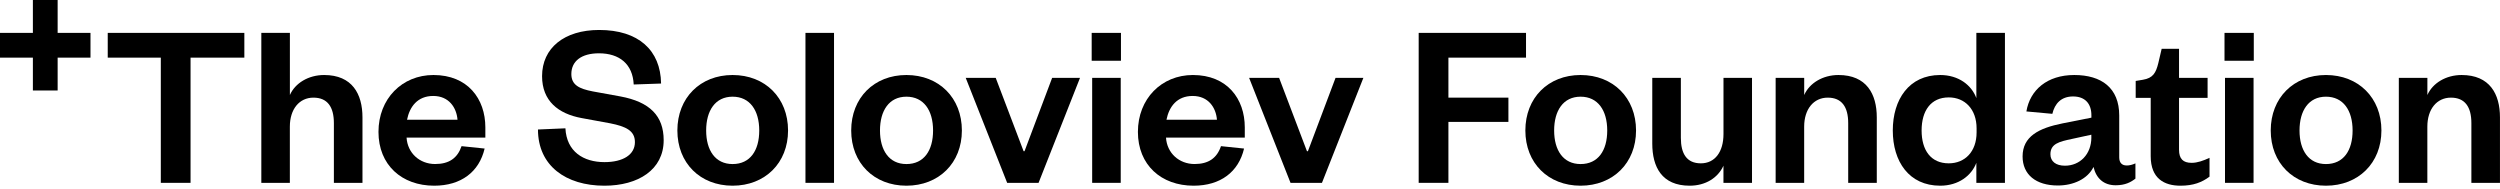
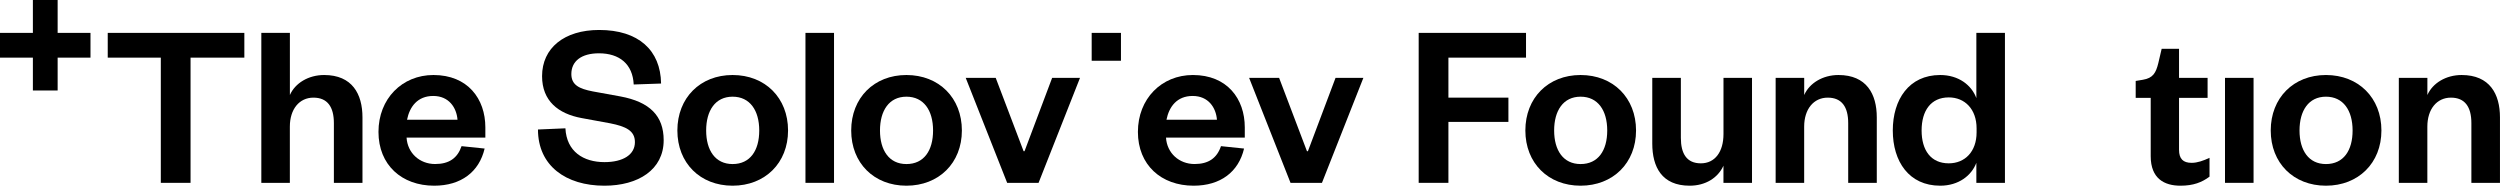
<svg xmlns="http://www.w3.org/2000/svg" width="609" height="46" viewBox="0 0 609 46" fill="none">
  <g clip-path="url(#clip0_696_2129)">
    <path d="M39.174 44.54V14.04H26.244V8.01H59.523V14.04H46.417V44.54H39.174Z" fill="black" />
    <path d="M70.616 44.54H63.66V8.01H70.616V23.145C71.894 20.245 75.137 18.273 78.962 18.273C85.807 18.273 88.298 22.913 88.298 28.591V44.54H81.334V29.989C81.334 26.044 79.769 23.784 76.351 23.784C72.932 23.784 70.608 26.563 70.608 30.86V44.548L70.616 44.54Z" fill="black" />
    <path d="M118.232 31.027C118.232 24.071 113.943 18.273 105.589 18.273C97.93 18.273 92.196 24.071 92.196 32.13C92.196 40.188 97.874 45.235 105.765 45.235C112.322 45.235 116.722 41.873 118.056 36.187L112.434 35.604C111.451 38.503 109.415 39.956 105.996 39.956C102.227 39.956 99.272 37.289 99.04 33.519H118.232V31.027ZM99.152 29.174C99.791 25.988 101.708 23.376 105.533 23.376C109.359 23.376 111.22 26.22 111.451 29.174H99.16H99.152Z" fill="black" />
    <path d="M137.735 31.259C138.022 36.946 142.143 39.493 147.246 39.493C151.767 39.493 154.666 37.696 154.666 34.621C154.666 31.834 152.462 30.796 148.636 30.037L141.672 28.759C135.994 27.713 132.048 24.582 132.048 18.553C132.048 11.708 137.439 7.3 145.961 7.3C155.528 7.3 160.927 12.227 161.039 20.35L154.37 20.581C154.139 15.598 150.888 12.986 145.905 12.986C141.616 12.986 139.18 14.903 139.18 18.034C139.18 20.701 141.097 21.628 144.395 22.266L151.12 23.488C158.308 24.822 161.67 28.24 161.67 34.158C161.67 41.346 155.465 45.236 147.231 45.236C137.838 45.236 131.05 40.364 131.05 31.547L137.719 31.259H137.735Z" fill="black" />
    <path d="M178.458 18.273C170.567 18.273 165.008 23.84 165.008 31.786C165.008 39.733 170.575 45.235 178.458 45.235C186.34 45.235 191.971 39.725 191.971 31.786C191.971 23.848 186.404 18.273 178.458 18.273ZM178.458 39.964C174.225 39.964 172.021 36.602 172.021 31.786C172.021 26.97 174.225 23.552 178.458 23.552C182.69 23.552 184.951 26.914 184.951 31.786C184.951 36.658 182.746 39.964 178.458 39.964Z" fill="black" />
    <path d="M203.168 8.01H196.211V44.54H203.168V8.01Z" fill="black" />
    <path d="M220.802 18.273C212.911 18.273 207.353 23.84 207.353 31.786C207.353 39.733 212.919 45.235 220.802 45.235C228.685 45.235 234.315 39.725 234.315 31.786C234.315 23.848 228.748 18.273 220.802 18.273ZM220.802 39.964C216.569 39.964 214.365 36.602 214.365 31.786C214.365 26.97 216.569 23.552 220.802 23.552C225.035 23.552 227.295 26.914 227.295 31.786C227.295 36.658 225.091 39.964 220.802 39.964Z" fill="black" />
    <path d="M245.344 44.54L235.249 18.968H242.557L249.345 36.825H249.577L256.302 18.968H263.09L252.995 44.54H245.344Z" fill="black" />
    <path d="M273.065 8.01H265.933V14.799H273.065V8.01Z" fill="black" />
-     <path d="M273.009 18.968H266.053V44.54H273.009V18.968Z" fill="black" />
+     <path d="M273.009 18.968V44.54H273.009V18.968Z" fill="black" />
    <path d="M303.23 31.027C303.23 24.071 298.941 18.273 290.588 18.273C282.937 18.273 277.194 24.071 277.194 32.13C277.194 40.188 282.873 45.235 290.763 45.235C297.32 45.235 301.721 41.873 303.054 36.187L297.432 35.604C296.45 38.503 294.413 39.956 290.995 39.956C287.225 39.956 284.27 37.289 284.039 33.519H303.23V31.027ZM284.151 29.174C284.789 25.988 286.698 23.376 290.532 23.376C294.365 23.376 296.218 26.22 296.45 29.174H284.158H284.151Z" fill="black" />
    <path d="M314.371 44.54L304.284 18.968H311.592L318.373 36.825H318.612L325.337 18.968H332.117L322.03 44.54H314.371Z" fill="black" />
    <path d="M345.59 44.54V8.01H371.738V14.04H352.834V23.784H367.449V29.694H352.834V44.54H345.59Z" fill="black" />
    <path d="M385.028 18.273C377.137 18.273 371.578 23.84 371.578 31.786C371.578 39.733 377.145 45.235 385.028 45.235C392.91 45.235 398.541 39.725 398.541 31.786C398.541 23.848 392.974 18.273 385.028 18.273ZM385.028 39.964C380.795 39.964 378.59 36.602 378.59 31.786C378.59 26.97 380.795 23.552 385.028 23.552C389.26 23.552 391.521 26.914 391.521 31.786C391.521 36.658 389.316 39.964 385.028 39.964Z" fill="black" />
    <path d="M419.833 18.968H426.789V44.54H419.833V40.364C418.499 43.319 415.48 45.235 411.599 45.235C404.81 45.235 402.494 40.651 402.494 34.973V18.968H409.458V33.583C409.458 37.464 410.904 39.788 414.33 39.788C417.756 39.788 419.841 37.001 419.841 32.657V18.968H419.833Z" fill="black" />
    <path d="M439.503 44.54H432.547V18.968H439.503V23.145C440.781 20.246 444.024 18.273 447.849 18.273C454.693 18.273 457.185 22.913 457.185 28.591V44.54H450.221V29.989C450.221 26.044 448.656 23.784 445.238 23.784C441.819 23.784 439.495 26.563 439.495 30.86V44.548L439.503 44.54Z" fill="black" />
    <path d="M481.44 8.01V23.895C480.282 20.765 477.151 18.273 472.623 18.273C465.028 18.273 461.083 24.247 461.083 31.786C461.083 39.325 465.02 45.235 472.623 45.235C477.143 45.235 480.274 42.743 481.44 39.669V44.54H488.404V8.01H481.44ZM481.496 32.249C481.496 36.945 478.653 39.788 474.716 39.788C470.363 39.788 468.103 36.602 468.103 31.786C468.103 26.97 470.363 23.728 474.716 23.728C478.661 23.728 481.496 26.627 481.496 31.267V32.249Z" fill="black" />
-     <path d="M518.042 40.308C516.94 40.308 516.245 39.669 516.245 38.335V28.128C516.245 21.404 511.901 18.273 505.288 18.273C498.675 18.273 494.498 21.931 493.628 27.146L499.953 27.729C500.536 25.237 502.101 23.496 505 23.496C507.899 23.496 509.465 25.237 509.465 28.08V28.663L502.445 30.053C496.646 31.211 492.701 33.24 492.701 38.111C492.701 42.52 495.944 45.187 501.287 45.187C505.056 45.187 508.538 43.622 509.984 40.667C510.623 43.446 512.476 45.131 515.375 45.131C517.691 45.131 519.088 44.381 520.191 43.51V39.797C519.44 40.14 518.745 40.316 518.042 40.316V40.308ZM509.457 33.463C509.457 37.584 506.669 40.364 503.02 40.364C500.815 40.364 499.482 39.317 499.482 37.576C499.482 35.021 501.63 34.502 504.641 33.862L509.449 32.816V33.455L509.457 33.463Z" fill="black" />
    <path d="M523.904 23.84H520.254V19.719L521.995 19.431C524.487 19.024 525.182 17.746 525.765 15.374L526.58 11.892H530.813V18.968H537.769V23.84H530.813V36.482C530.813 38.687 531.795 39.669 533.887 39.669C535.277 39.669 536.73 39.15 538.24 38.447V43.031C536.387 44.421 534.295 45.236 531.164 45.236C527.219 45.236 523.912 43.495 523.912 38.048V23.84H523.904Z" fill="black" />
-     <path d="M549.022 8.01H541.89V14.799H549.022V8.01Z" fill="black" />
    <path d="M548.966 18.968H542.01V44.54H548.966V18.968Z" fill="black" />
    <path d="M566.6 18.273C558.709 18.273 553.151 23.84 553.151 31.786C553.151 39.733 558.717 45.235 566.6 45.235C574.483 45.235 580.113 39.725 580.113 31.786C580.113 23.848 574.546 18.273 566.6 18.273ZM566.6 39.964C562.367 39.964 560.163 36.602 560.163 31.786C560.163 26.97 562.367 23.552 566.6 23.552C570.833 23.552 573.093 26.914 573.093 31.786C573.093 36.658 570.889 39.964 566.6 39.964Z" fill="black" />
    <path d="M591.31 44.54H584.354V18.968H591.31V23.145C592.588 20.246 595.83 18.273 599.656 18.273C606.5 18.273 608.992 22.913 608.992 28.591V44.54H602.028V29.989C602.028 26.044 600.462 23.784 597.044 23.784C593.626 23.784 591.302 26.563 591.302 30.86V44.548L591.31 44.54Z" fill="black" />
    <path d="M22.043 8.01H14.04V0H8.01V8.01H0V14.04H8.01V22.043H14.04V14.04H22.043V8.01Z" fill="black" />
  </g>
  <defs>
    <clipPath id="clip0_696_2129">
      <rect width="609" height="45.235" fill="white" />
    </clipPath>
  </defs>
</svg>